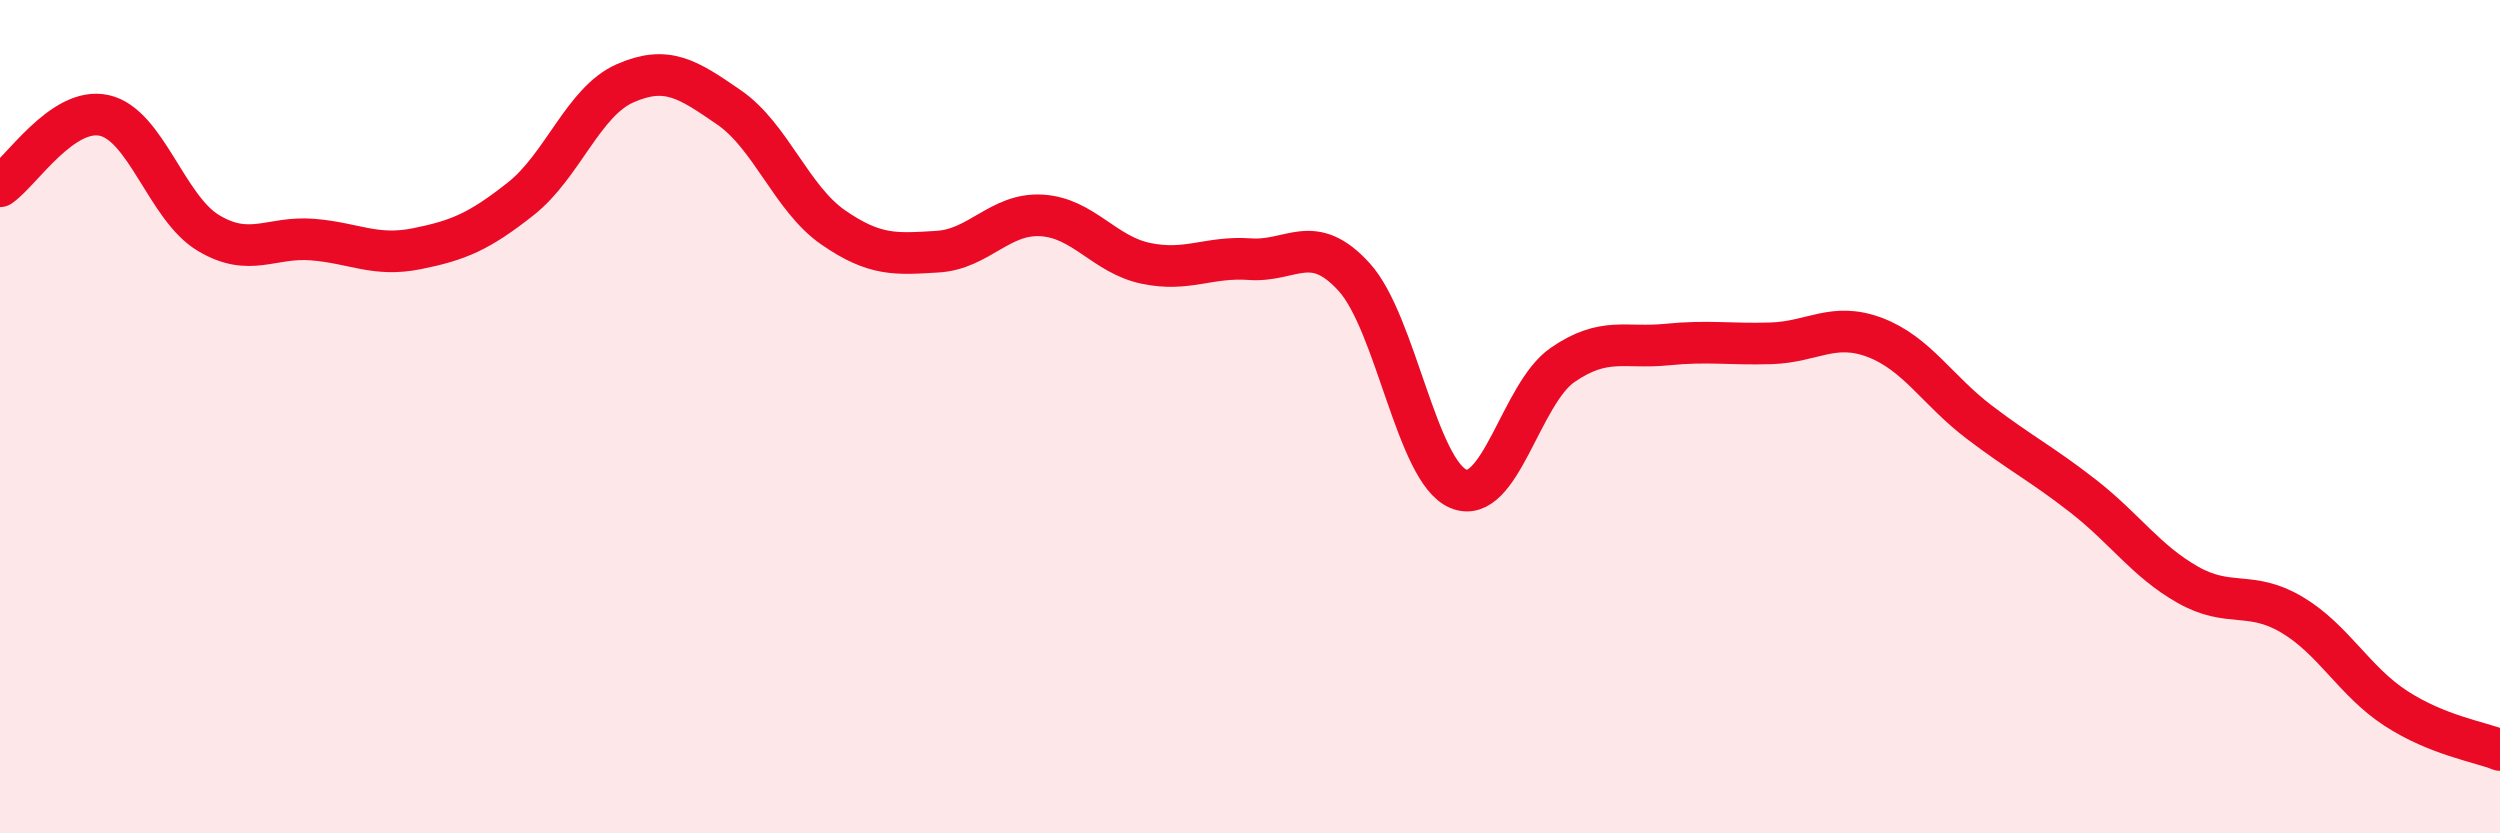
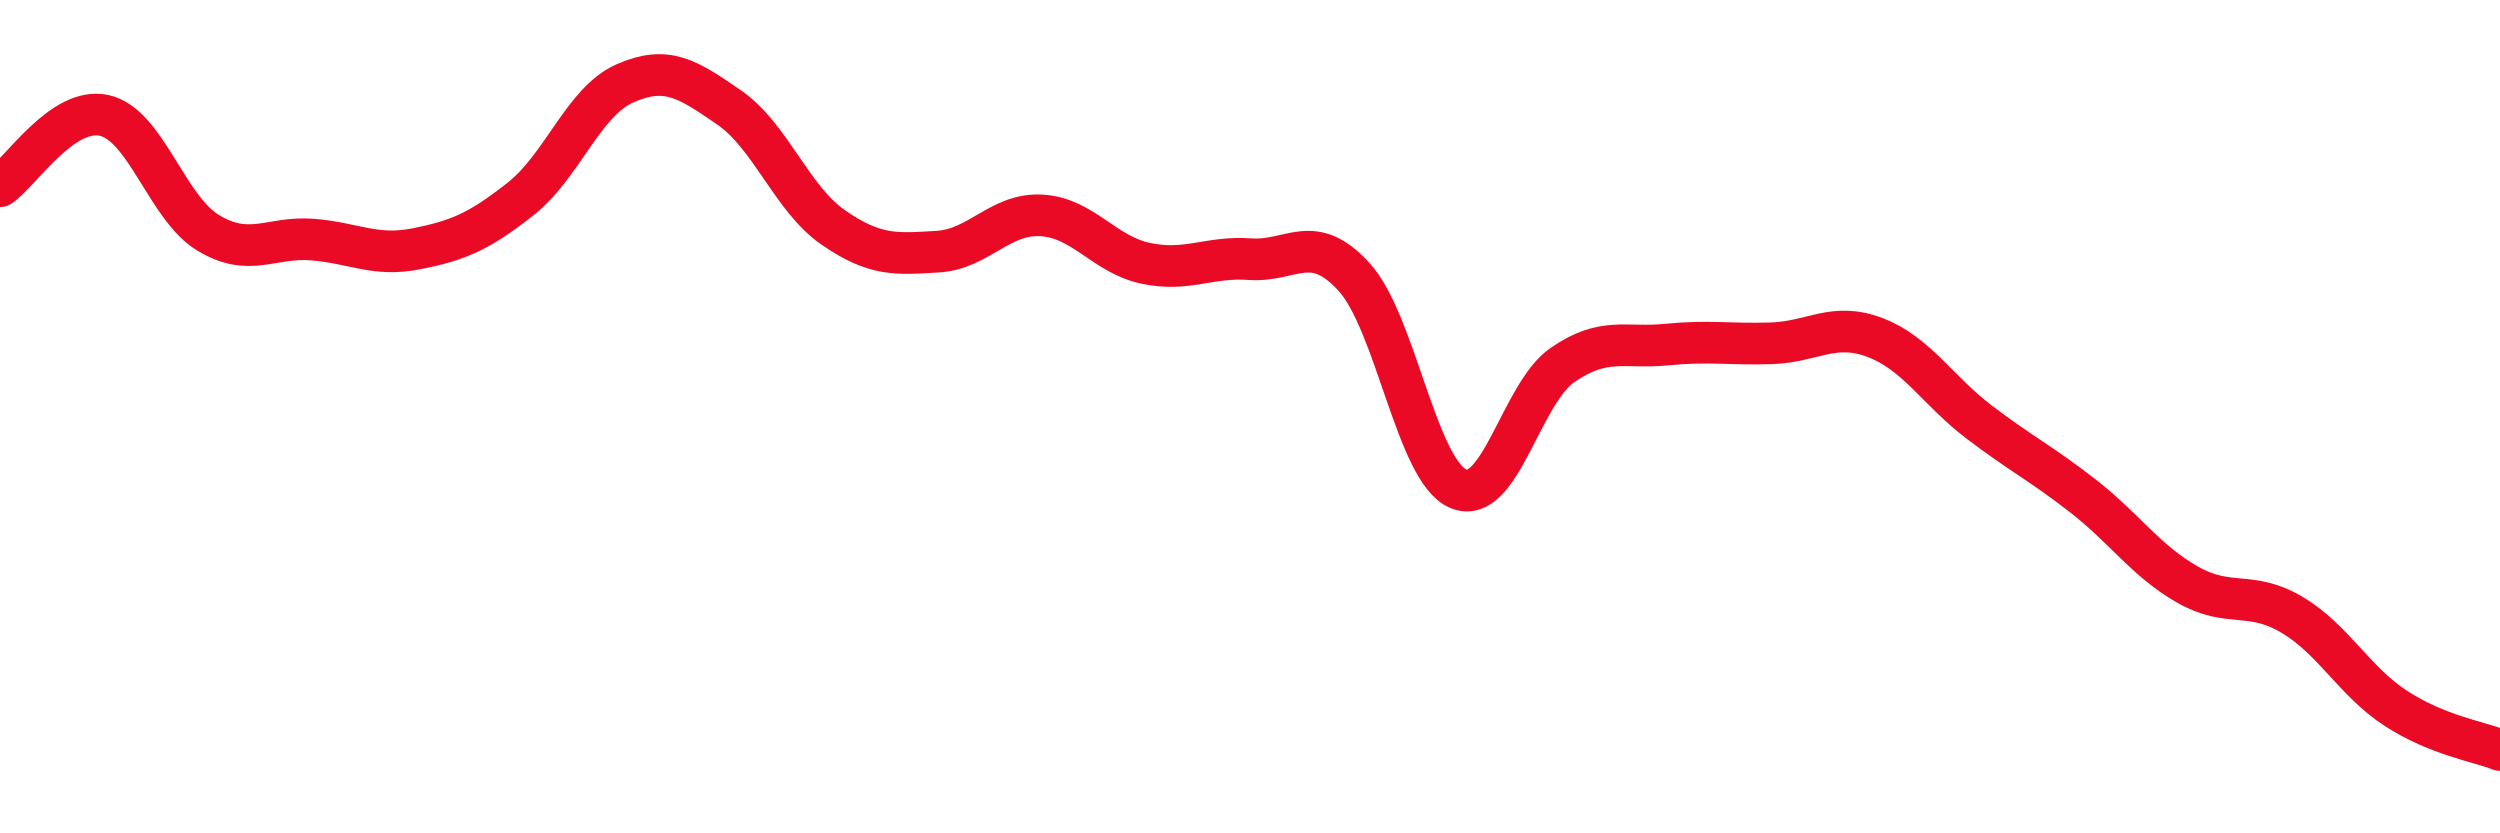
<svg xmlns="http://www.w3.org/2000/svg" width="60" height="20" viewBox="0 0 60 20">
-   <path d="M 0,4.47 C 0.5,4.13 1.5,2.55 2.5,2.77 C 3.5,2.99 4,4.99 5,5.59 C 6,6.19 6.5,5.67 7.5,5.75 C 8.5,5.83 9,6.17 10,5.97 C 11,5.77 11.5,5.56 12.5,4.77 C 13.5,3.98 14,2.44 15,2 C 16,1.56 16.5,1.89 17.5,2.58 C 18.5,3.27 19,4.77 20,5.46 C 21,6.15 21.5,6.1 22.5,6.04 C 23.5,5.98 24,5.11 25,5.17 C 26,5.23 26.5,6.11 27.5,6.32 C 28.5,6.53 29,6.15 30,6.22 C 31,6.29 31.5,5.55 32.5,6.65 C 33.5,7.75 34,11.31 35,11.73 C 36,12.15 36.5,9.45 37.5,8.76 C 38.5,8.07 39,8.37 40,8.27 C 41,8.17 41.5,8.27 42.5,8.24 C 43.5,8.21 44,7.72 45,8.1 C 46,8.48 46.5,9.37 47.5,10.13 C 48.5,10.89 49,11.13 50,11.91 C 51,12.69 51.5,13.46 52.5,14.03 C 53.5,14.6 54,14.16 55,14.75 C 56,15.34 56.5,16.35 57.5,17 C 58.5,17.65 59.5,17.8 60,18L60 20L0 20Z" fill="#EB0A25" opacity="0.1" stroke-linecap="round" stroke-linejoin="round" />
  <path d="M 0,4.47 C 0.5,4.13 1.5,2.55 2.5,2.77 C 3.5,2.99 4,4.99 5,5.59 C 6,6.19 6.5,5.67 7.5,5.75 C 8.5,5.83 9,6.17 10,5.97 C 11,5.77 11.5,5.56 12.5,4.77 C 13.5,3.98 14,2.44 15,2 C 16,1.56 16.5,1.89 17.5,2.58 C 18.5,3.27 19,4.77 20,5.46 C 21,6.15 21.5,6.1 22.5,6.04 C 23.5,5.98 24,5.11 25,5.17 C 26,5.23 26.5,6.11 27.5,6.32 C 28.5,6.53 29,6.15 30,6.22 C 31,6.29 31.5,5.55 32.5,6.65 C 33.5,7.75 34,11.31 35,11.73 C 36,12.15 36.5,9.45 37.5,8.76 C 38.5,8.07 39,8.37 40,8.27 C 41,8.17 41.5,8.27 42.5,8.24 C 43.5,8.21 44,7.72 45,8.1 C 46,8.48 46.5,9.37 47.5,10.13 C 48.5,10.89 49,11.13 50,11.91 C 51,12.69 51.5,13.46 52.5,14.03 C 53.5,14.6 54,14.16 55,14.75 C 56,15.34 56.5,16.35 57.5,17 C 58.5,17.65 59.5,17.8 60,18" stroke="#EB0A25" stroke-width="1" fill="none" stroke-linecap="round" stroke-linejoin="round" />
</svg>